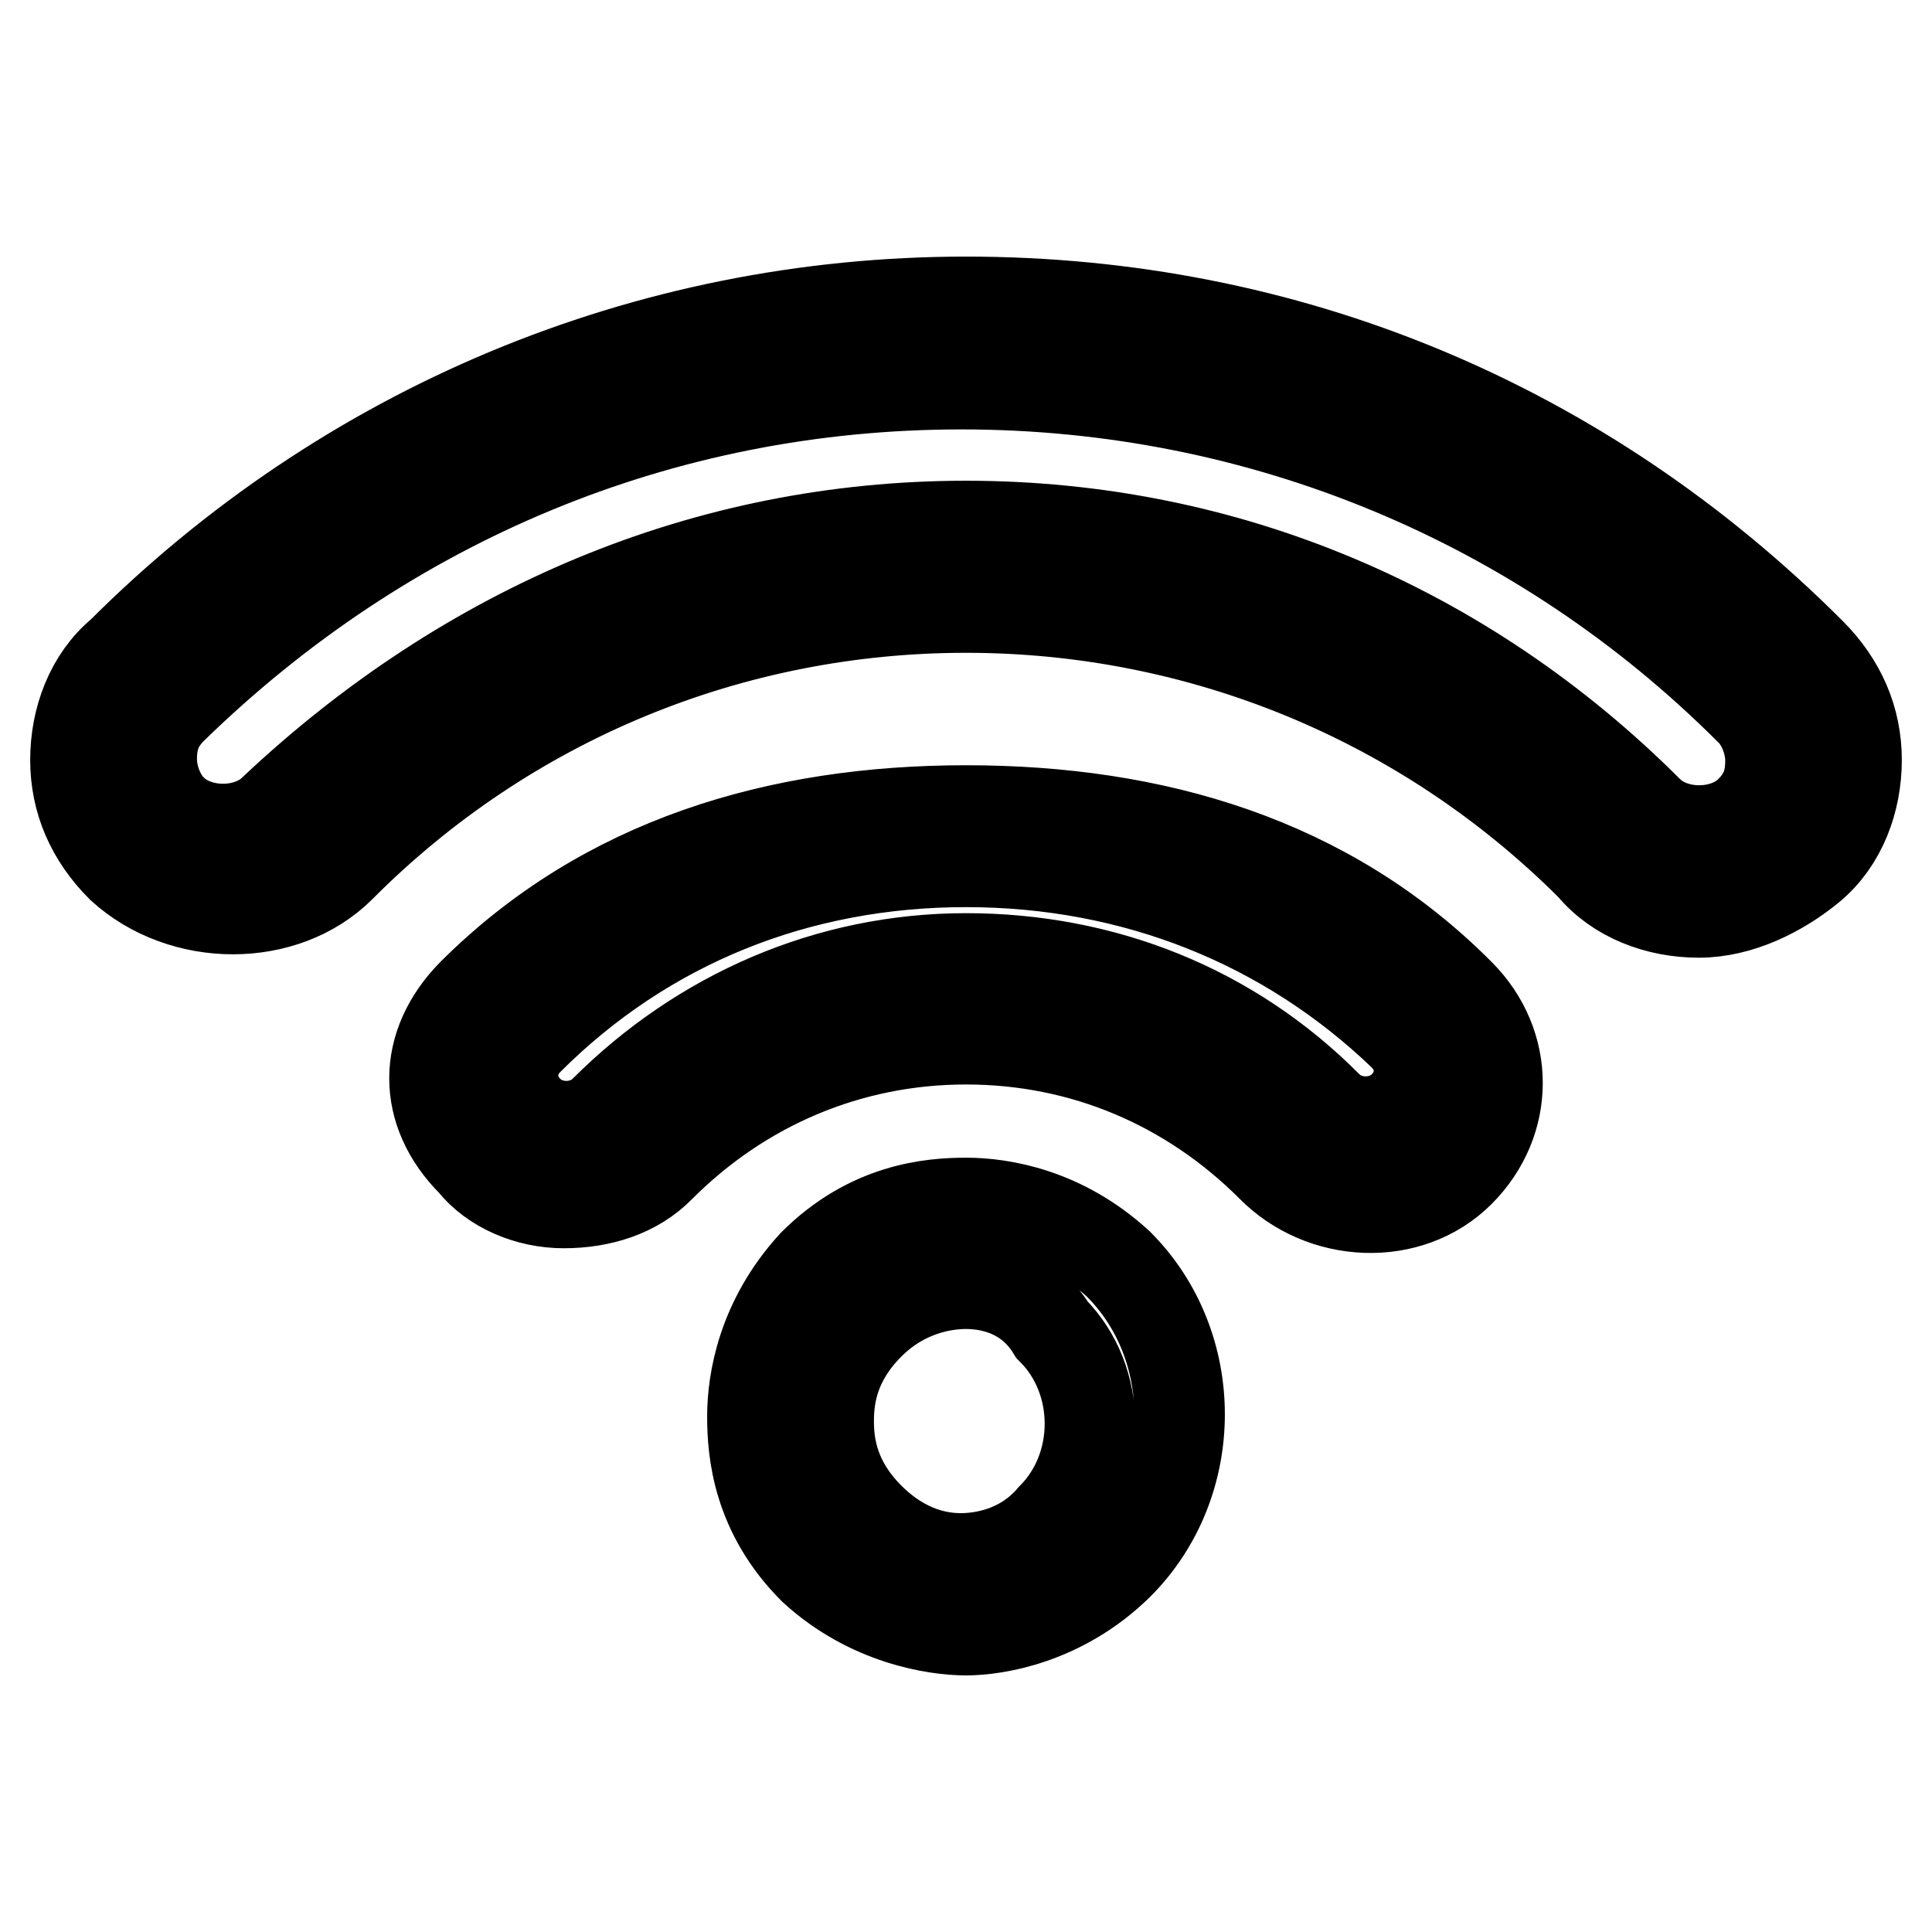
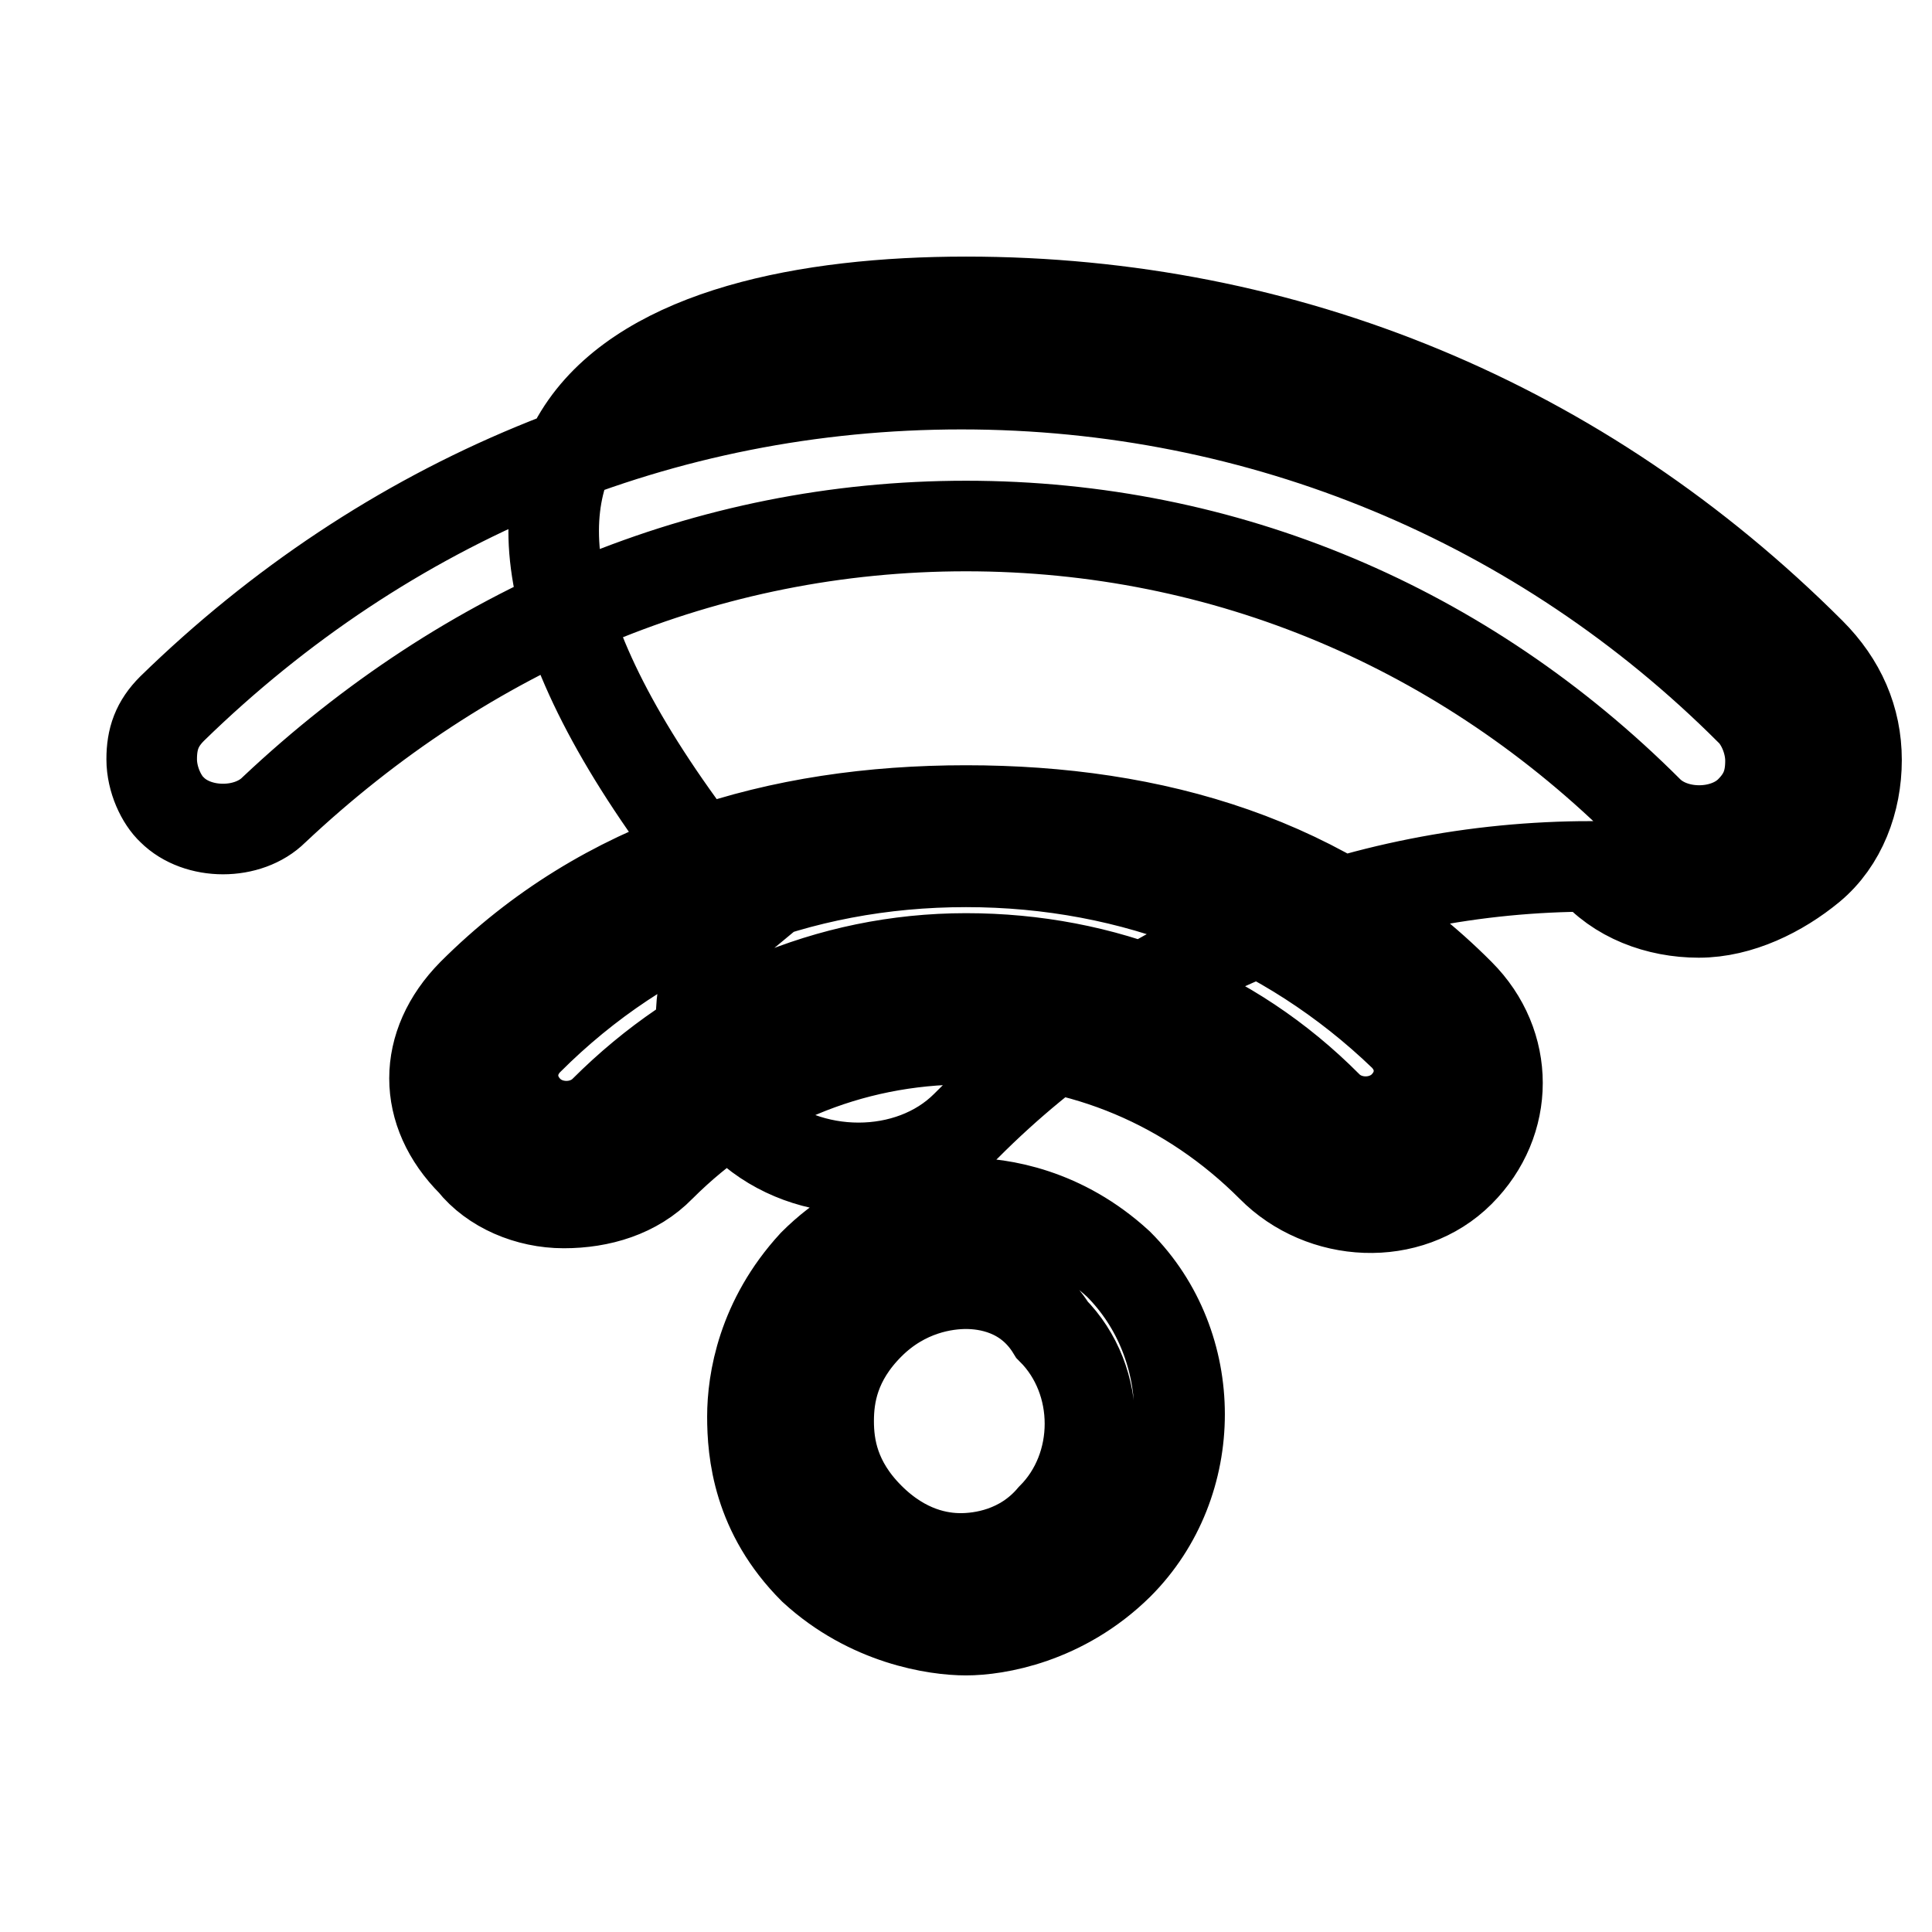
<svg xmlns="http://www.w3.org/2000/svg" version="1.1" x="0px" y="0px" viewBox="0 0 256 256" enable-background="new 0 0 256 256" xml:space="preserve">
  <g>
-     <path stroke-width="12" fill-opacity="0" stroke="#000000" d="M225.1,120.9c-5.4,0-10.8-2-14.2-6.1C188.7,92.6,159,80.5,128,80.5c-31,0-60.7,12.1-82.9,34.4 c-7.4,7.4-20.9,7.4-29,0c-4-4-6.1-8.8-6.1-14.2s2-10.8,6.1-14.2C45.7,56.9,85.5,40,128,40c42.5,0,81.6,16.2,111.9,46.5 c4,4,6.1,8.8,6.1,14.2s-2,10.8-6.1,14.2C235.9,118.2,230.5,120.9,225.1,120.9z M128,69.7c34.4,0,66.1,13.5,90.4,37.8 c3.4,3.4,10.1,3.4,13.5,0c2-2,2.7-4,2.7-6.7s-1.3-5.4-2.7-6.7c-27.6-27.6-64.7-43.2-104.5-43.2S51.1,66.3,22.8,93.9 c-2,2-2.7,4-2.7,6.7s1.3,5.4,2.7,6.7c3.4,3.4,10.1,3.4,13.5,0C61.9,83.2,93.6,69.7,128,69.7z M74.7,159.4c-4.7,0-9.4-2-12.1-5.4 c-6.7-6.7-6.7-15.5,0-22.3c17.5-17.5,40.5-24.3,65.4-24.3l0,0c24.9,0,47.9,6.7,65.4,24.3c6.7,6.7,6.7,16.9,0,23.6 c-6.7,6.7-18.2,6.1-24.9-0.7c-10.8-10.8-24.9-16.9-40.5-16.9c-15.5,0-29.7,6.1-40.5,16.9C84.2,158,79.5,159.4,74.7,159.4z  M128,114.2c-22.3,0-42.5,8.1-58,23.6c-2.7,2.7-2.7,6.7,0,9.4s7.4,2.7,10.1,0C92.9,134.4,109.8,127,128,127 c18.2,0,35.1,6.7,47.9,19.6c2.7,2.7,7.4,2.7,10.1,0c2.7-2.7,2.7-6.7,0-9.4C170.5,122.3,150.3,114.2,128,114.2L128,114.2z M128,216 c-4,0-12.8-1.3-20.2-8.1c-7.4-7.4-8.1-15.5-8.1-20.2s1.3-12.8,8.1-20.2c7.4-7.4,15.5-8.1,20.2-8.1c4.7,0,12.8,1.3,20.2,8.1 c10.8,10.8,10.8,29,0,39.8C140.8,214.6,132,216,128,216z M128,170.1c-2.7,0-8.1,0.7-12.8,5.4c-4.7,4.7-5.4,9.4-5.4,12.8 c0,3.4,0.7,8.1,5.4,12.8c4.7,4.7,9.4,5.4,12.1,5.4c2.7,0,8.1-0.7,12.1-5.4c6.7-6.7,6.7-18.2,0-24.9 C136.1,170.8,130.7,170.1,128,170.1z" />
+     <path stroke-width="12" fill-opacity="0" stroke="#000000" d="M225.1,120.9c-5.4,0-10.8-2-14.2-6.1c-31,0-60.7,12.1-82.9,34.4 c-7.4,7.4-20.9,7.4-29,0c-4-4-6.1-8.8-6.1-14.2s2-10.8,6.1-14.2C45.7,56.9,85.5,40,128,40c42.5,0,81.6,16.2,111.9,46.5 c4,4,6.1,8.8,6.1,14.2s-2,10.8-6.1,14.2C235.9,118.2,230.5,120.9,225.1,120.9z M128,69.7c34.4,0,66.1,13.5,90.4,37.8 c3.4,3.4,10.1,3.4,13.5,0c2-2,2.7-4,2.7-6.7s-1.3-5.4-2.7-6.7c-27.6-27.6-64.7-43.2-104.5-43.2S51.1,66.3,22.8,93.9 c-2,2-2.7,4-2.7,6.7s1.3,5.4,2.7,6.7c3.4,3.4,10.1,3.4,13.5,0C61.9,83.2,93.6,69.7,128,69.7z M74.7,159.4c-4.7,0-9.4-2-12.1-5.4 c-6.7-6.7-6.7-15.5,0-22.3c17.5-17.5,40.5-24.3,65.4-24.3l0,0c24.9,0,47.9,6.7,65.4,24.3c6.7,6.7,6.7,16.9,0,23.6 c-6.7,6.7-18.2,6.1-24.9-0.7c-10.8-10.8-24.9-16.9-40.5-16.9c-15.5,0-29.7,6.1-40.5,16.9C84.2,158,79.5,159.4,74.7,159.4z  M128,114.2c-22.3,0-42.5,8.1-58,23.6c-2.7,2.7-2.7,6.7,0,9.4s7.4,2.7,10.1,0C92.9,134.4,109.8,127,128,127 c18.2,0,35.1,6.7,47.9,19.6c2.7,2.7,7.4,2.7,10.1,0c2.7-2.7,2.7-6.7,0-9.4C170.5,122.3,150.3,114.2,128,114.2L128,114.2z M128,216 c-4,0-12.8-1.3-20.2-8.1c-7.4-7.4-8.1-15.5-8.1-20.2s1.3-12.8,8.1-20.2c7.4-7.4,15.5-8.1,20.2-8.1c4.7,0,12.8,1.3,20.2,8.1 c10.8,10.8,10.8,29,0,39.8C140.8,214.6,132,216,128,216z M128,170.1c-2.7,0-8.1,0.7-12.8,5.4c-4.7,4.7-5.4,9.4-5.4,12.8 c0,3.4,0.7,8.1,5.4,12.8c4.7,4.7,9.4,5.4,12.1,5.4c2.7,0,8.1-0.7,12.1-5.4c6.7-6.7,6.7-18.2,0-24.9 C136.1,170.8,130.7,170.1,128,170.1z" />
  </g>
</svg>